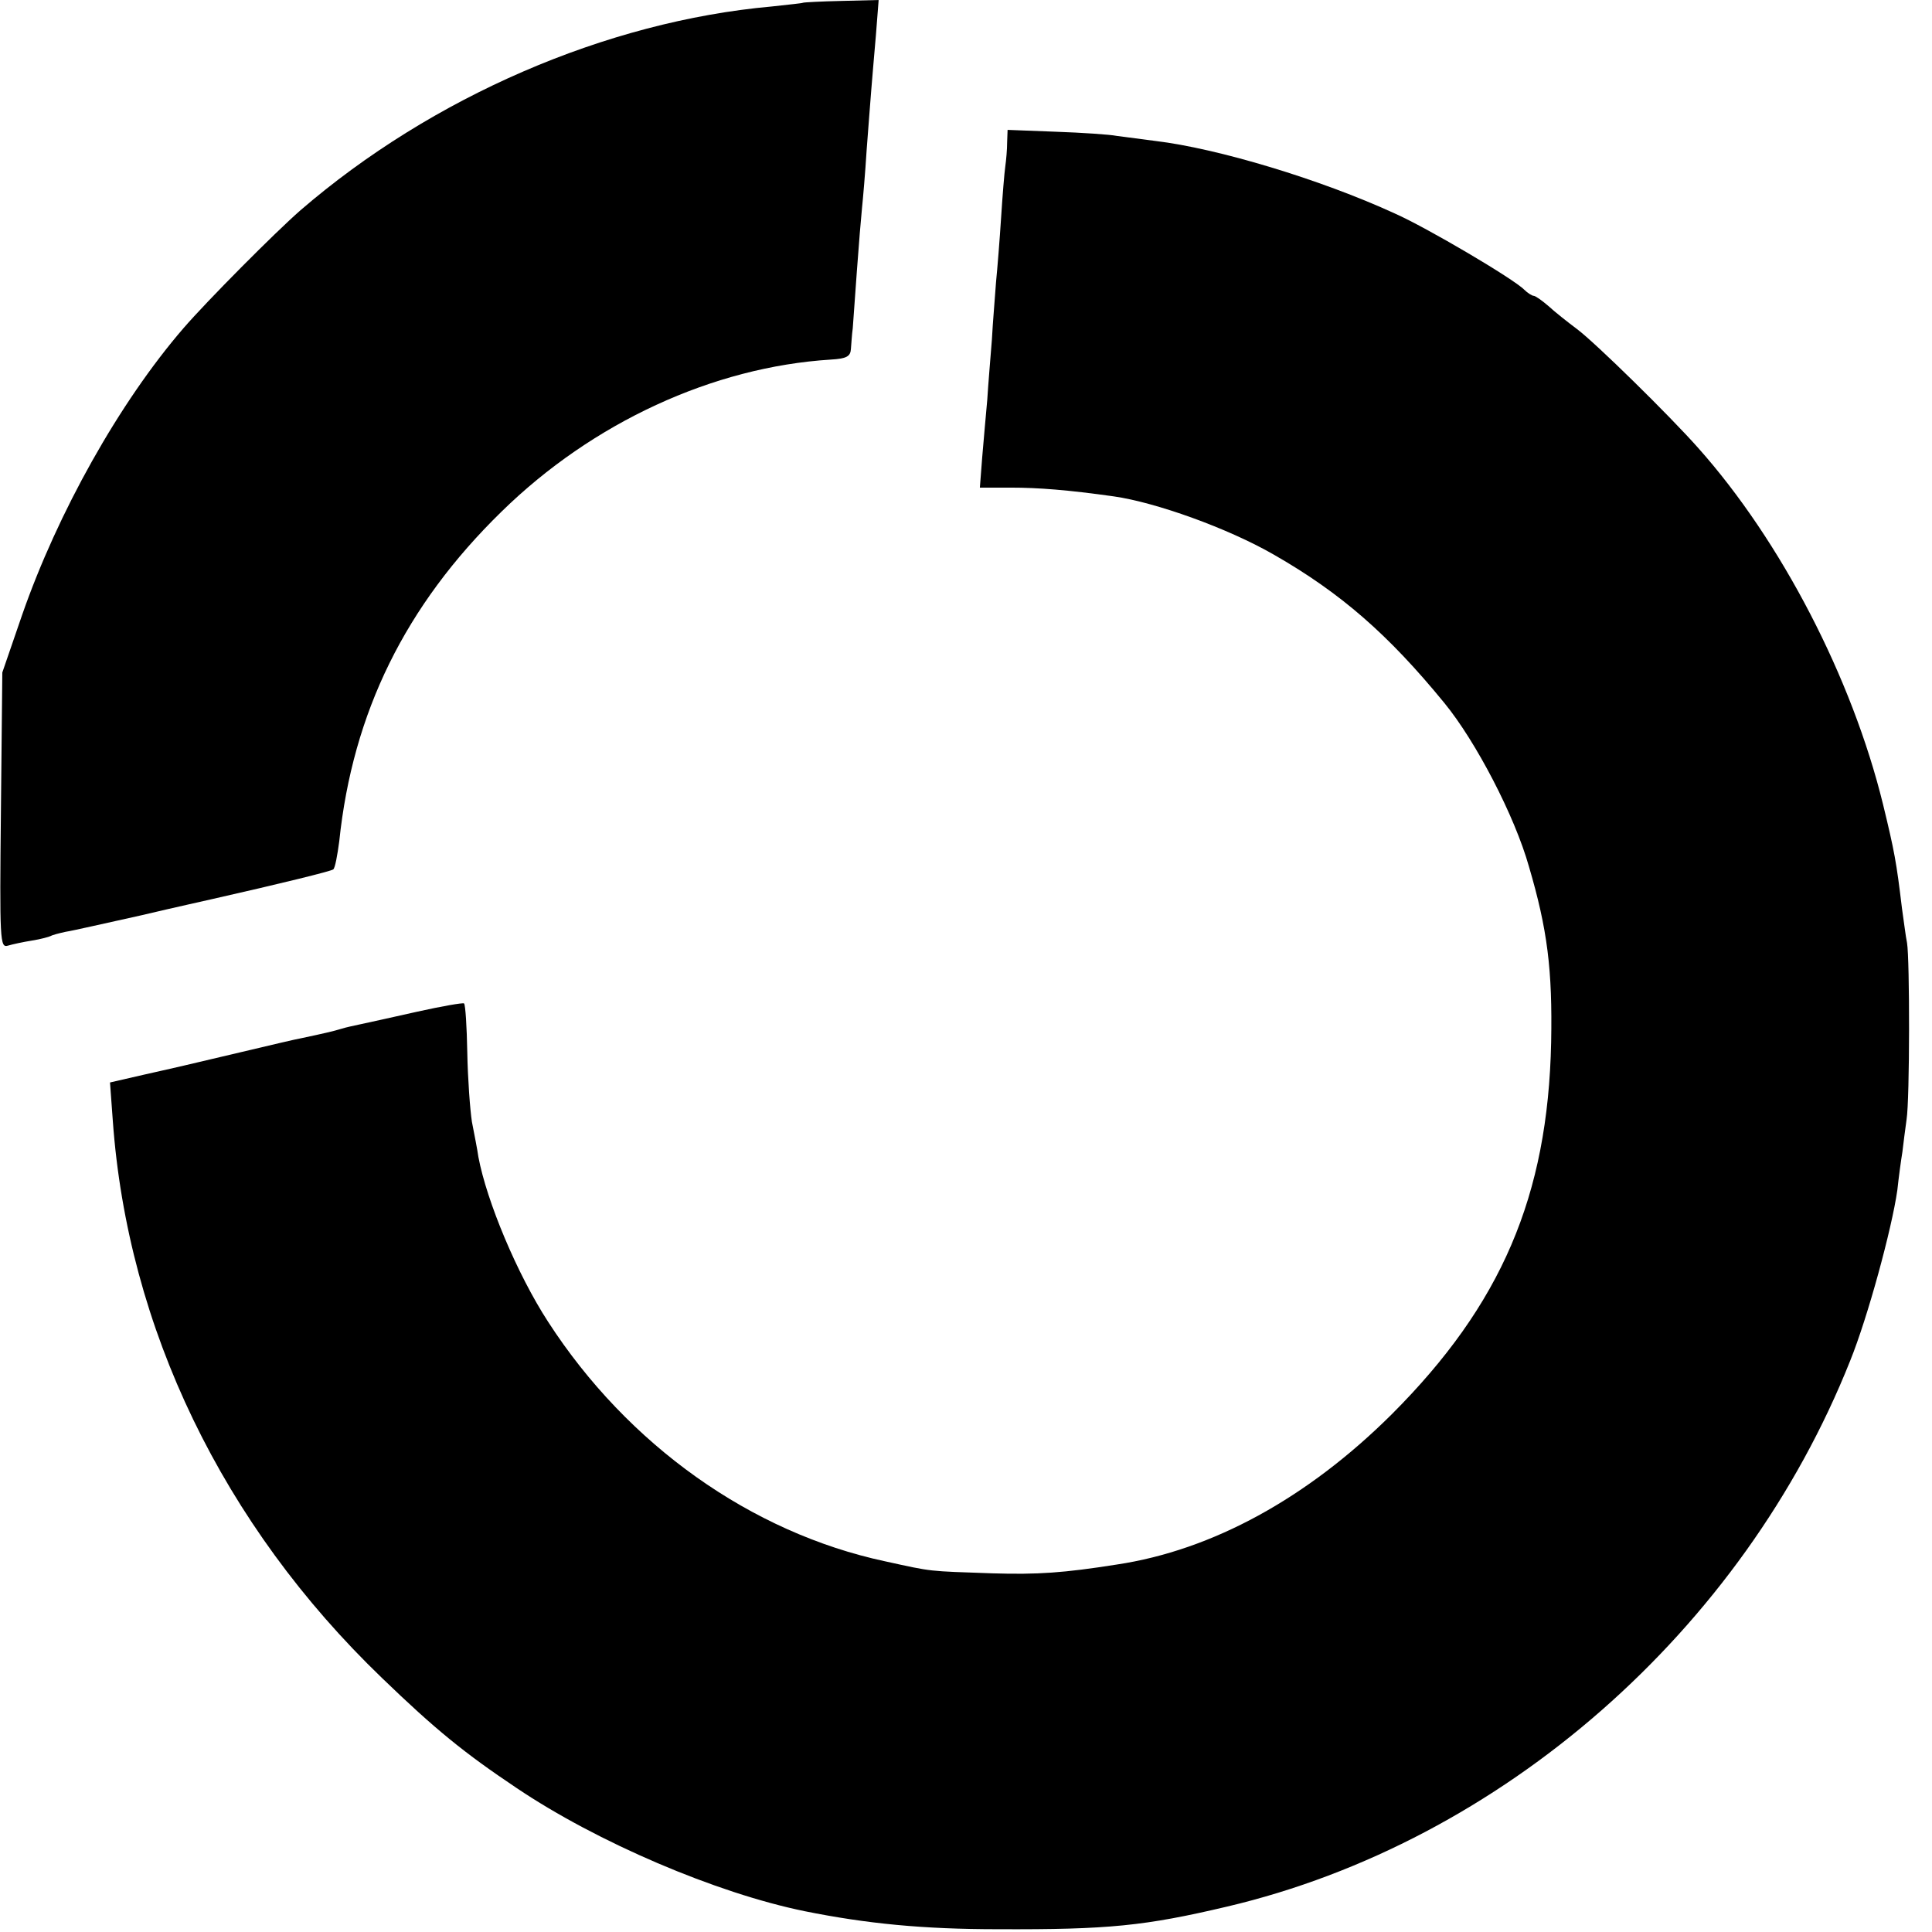
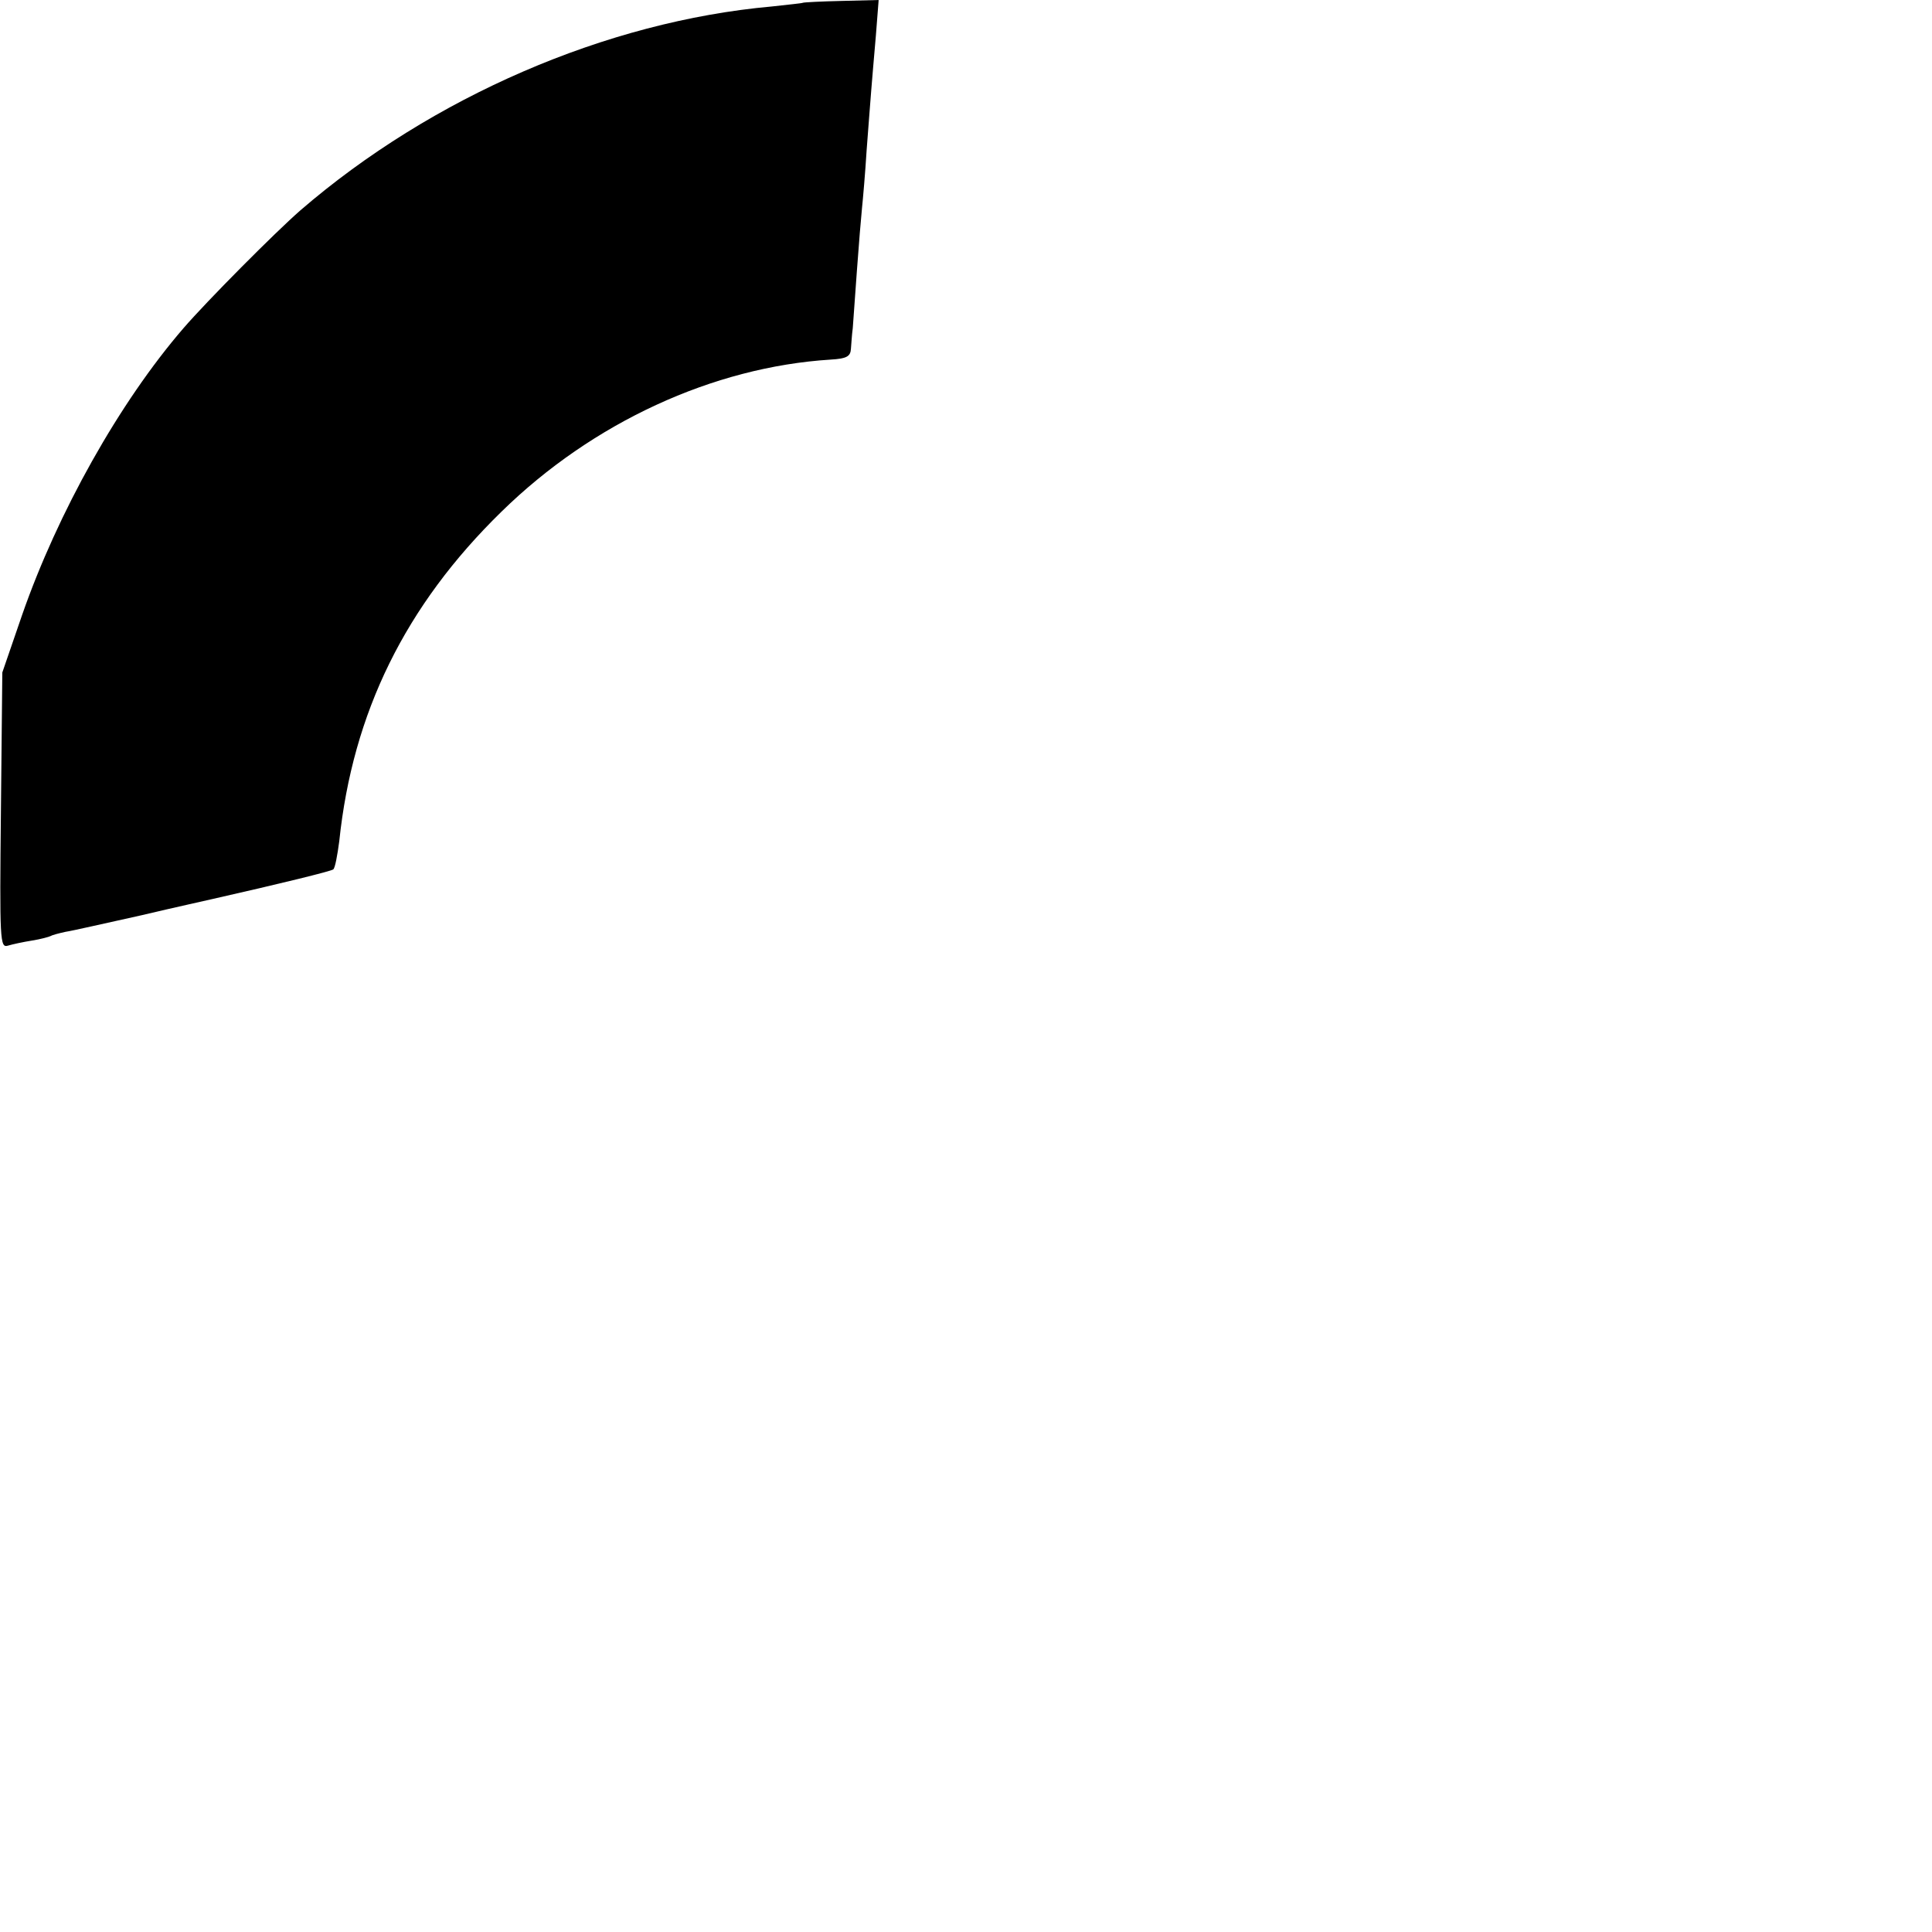
<svg xmlns="http://www.w3.org/2000/svg" version="1.0" width="418pt" height="418pt" viewBox="0 0 418 418" preserveAspectRatio="xMidYMid meet">
  <g transform="translate(0,418) scale(0.1,-0.1)" fill="#000000" stroke="none">
    <path d="M1737 4174 c-1 -1 -31 -4 -67 -8 -358 -32 -736 -196 -1020 -441 -56 -49 -202 -196 -253 -255 -139 -161 -272 -399 -349 -620 l-43 -125 -3 -298 c-3 -284 -2 -298 15 -293 10 3 33 8 52 11 19 3 37 8 41 10 3 2 18 6 32 9 14 2 88 19 165 36 76 18 145 33 153 35 146 33 256 60 261 64 4 3 9 31 13 61 29 278 143 510 351 713 197 193 458 313 712 329 35 2 43 7 44 23 1 11 2 31 4 45 1 14 5 70 9 125 4 55 9 116 11 135 2 19 7 76 10 125 4 50 8 108 10 130 2 22 6 75 10 118 l6 77 -80 -2 c-45 -1 -82 -3 -84 -4z" />
-     <path d="M2179 3872 c0 -15 -2 -38 -4 -52 -2 -14 -6 -63 -9 -110 -3 -47 -8 -110 -11 -140 -2 -30 -7 -86 -9 -125 -3 -38 -8 -97 -10 -130 -3 -33 -8 -89 -11 -125 l-5 -65 67 0 c59 0 124 -5 223 -19 91 -13 247 -69 346 -126 145 -83 248 -173 369 -321 68 -83 152 -244 183 -354 40 -136 51 -223 48 -380 -7 -333 -108 -568 -345 -805 -182 -181 -388 -294 -595 -325 -114 -18 -171 -22 -269 -19 -142 5 -127 3 -232 26 -290 62 -557 252 -729 518 -67 103 -133 261 -151 357 -2 15 -9 50 -14 76 -4 26 -9 94 -10 150 -1 56 -4 103 -7 106 -2 2 -48 -6 -102 -18 -53 -12 -108 -24 -122 -27 -14 -3 -33 -7 -42 -10 -16 -5 -38 -10 -85 -20 -12 -2 -71 -16 -130 -30 -60 -14 -115 -27 -123 -29 -8 -2 -48 -11 -88 -20 l-74 -17 6 -82 c32 -449 238 -875 582 -1206 116 -112 179 -163 291 -238 175 -118 433 -228 624 -267 134 -27 256 -39 419 -39 238 -1 317 7 495 49 594 140 1116 598 1348 1181 38 94 90 285 102 369 3 28 8 65 11 83 2 17 6 49 9 70 7 44 7 346 1 382 -3 14 -7 48 -11 75 -12 100 -16 122 -41 225 -67 273 -220 569 -400 771 -62 70 -222 227 -262 257 -20 15 -48 37 -62 50 -14 12 -28 22 -32 22 -3 0 -13 6 -20 13 -22 23 -212 135 -280 165 -161 74 -384 141 -518 157 -30 4 -68 9 -84 11 -15 3 -75 7 -132 9 l-104 4 -1 -27z" />
  </g>
</svg>